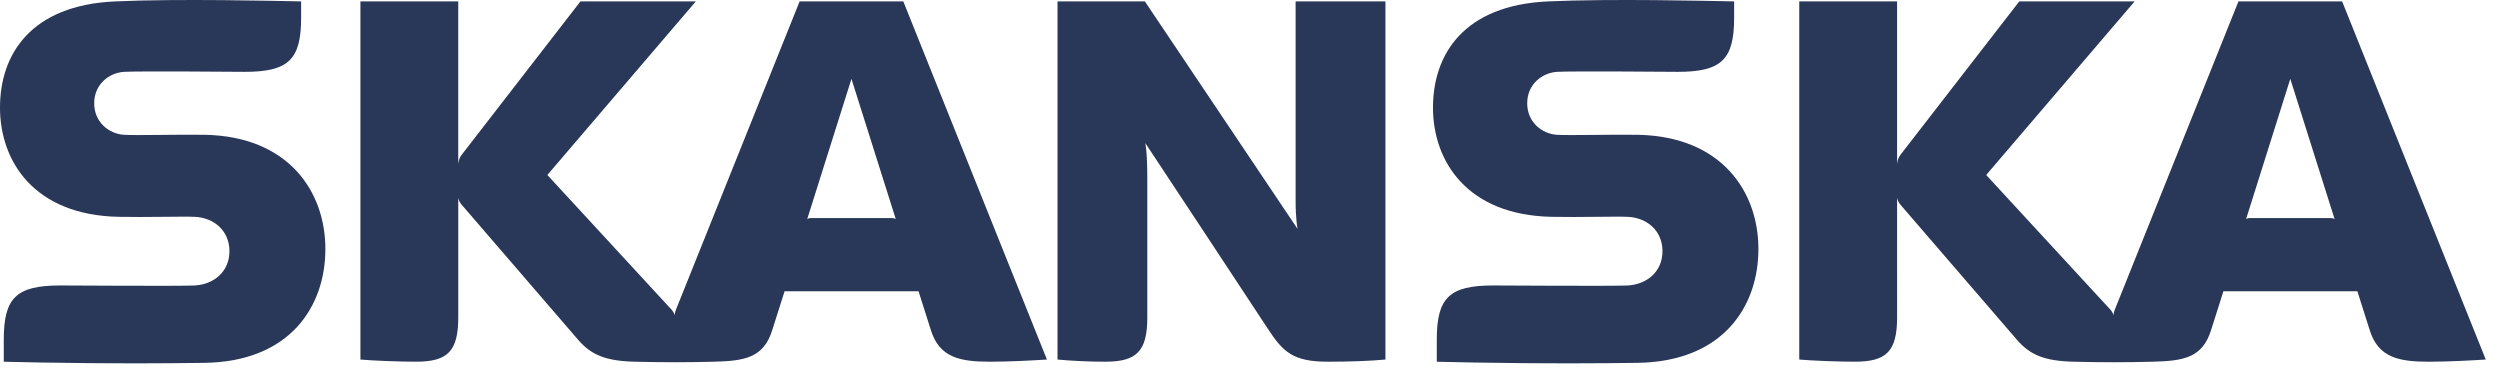
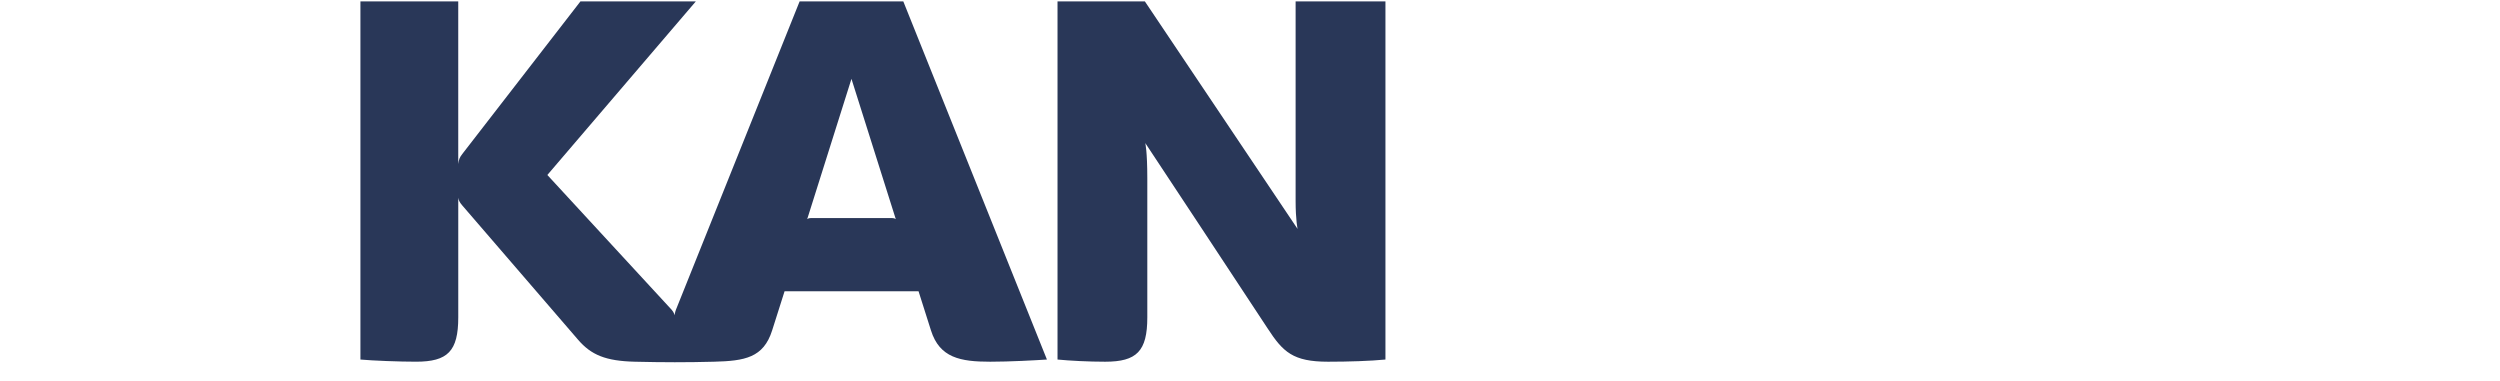
<svg xmlns="http://www.w3.org/2000/svg" width="118" height="18" viewBox="0 0 118 18" fill="none">
  <path fill-rule="evenodd" clip-rule="evenodd" d="M54.153 14.979C54.153 16.578 53.654 17.073 52.162 17.073C51.382 17.073 50.498 17.027 49.915 16.97V0.066H54.038L61.246 10.806C61.246 10.806 61.153 10.393 61.153 9.47V0.066H65.393V16.97C64.679 17.039 63.657 17.073 62.687 17.073C61.028 17.073 60.557 16.616 59.831 15.5C59.175 14.492 54.057 6.752 54.057 6.752C54.057 6.752 54.153 7.123 54.153 8.421V14.979Z" fill="#293758" />
-   <path fill-rule="evenodd" clip-rule="evenodd" d="M5.416 0.067C1.46 0.25 0 2.557 0 5.081C0 7.606 1.603 10.152 5.594 10.234C6.902 10.261 8.613 10.208 9.203 10.235C10.087 10.276 10.83 10.882 10.83 11.854C10.83 12.828 10.087 13.421 9.203 13.474C8.605 13.51 2.84 13.474 2.84 13.474C0.764 13.474 0.178 14.06 0.178 16.03V17.074C2.152 17.123 5.573 17.182 9.641 17.127C13.708 17.071 15.358 14.447 15.358 11.752C15.358 9.057 13.634 6.431 9.651 6.362C8.453 6.341 6.463 6.4 5.849 6.362C5.14 6.317 4.446 5.767 4.446 4.875C4.446 3.983 5.14 3.44 5.849 3.391C6.463 3.348 11.551 3.391 11.551 3.391C13.627 3.391 14.213 2.805 14.213 0.836V0.066C13.057 0.045 8.431 -0.072 5.416 0.067Z" fill="#293758" />
-   <path fill-rule="evenodd" clip-rule="evenodd" d="M73.053 0.067C69.098 0.25 67.637 2.557 67.637 5.081C67.637 7.606 69.241 10.152 73.231 10.234C74.54 10.261 76.25 10.208 76.84 10.235C77.726 10.276 78.469 10.882 78.469 11.854C78.469 12.828 77.726 13.421 76.84 13.474C76.242 13.51 70.478 13.474 70.478 13.474C68.402 13.474 67.816 14.06 67.816 16.03V17.074C69.788 17.123 73.211 17.182 77.279 17.127C81.347 17.071 82.997 14.447 82.997 11.752C82.997 9.057 81.273 6.431 77.29 6.362C76.092 6.341 74.101 6.4 73.486 6.362C72.778 6.317 72.084 5.767 72.084 4.875C72.084 3.983 72.778 3.44 73.486 3.391C74.101 3.348 79.188 3.391 79.188 3.391C81.264 3.391 81.851 2.805 81.851 0.836V0.066C80.695 0.045 76.069 -0.072 73.053 0.067Z" fill="#293758" />
  <path fill-rule="evenodd" clip-rule="evenodd" d="M42.281 10.343L40.189 3.722L38.1 10.343C38.1 10.343 38.149 10.292 38.287 10.292H42.091C42.229 10.292 42.281 10.343 42.281 10.343ZM49.415 16.97C48.864 17.007 47.647 17.073 46.739 17.073C45.327 17.073 44.348 16.888 43.941 15.593L43.355 13.747H37.032L36.446 15.593C36.037 16.888 35.15 17.036 33.698 17.073C32.417 17.107 31.298 17.105 29.968 17.073C28.585 17.041 27.902 16.75 27.288 16.039L21.82 9.697C21.68 9.538 21.645 9.436 21.63 9.331V14.979C21.63 16.578 21.131 17.072 19.638 17.072C18.857 17.072 17.598 17.024 17.012 16.97V0.066H21.629V7.741C21.657 7.525 21.697 7.427 21.819 7.27L27.397 0.066H32.843L25.835 8.259C25.835 8.259 31.628 14.54 31.701 14.62C31.817 14.745 31.843 14.88 31.843 14.88C31.843 14.88 31.853 14.747 31.906 14.615C31.961 14.476 37.742 0.066 37.742 0.066H42.636L49.415 16.97Z" fill="#293758" />
-   <path fill-rule="evenodd" clip-rule="evenodd" d="M110.194 10.343L108.102 3.722L106.014 10.343C106.014 10.343 106.062 10.292 106.2 10.292H110.004C110.142 10.292 110.194 10.343 110.194 10.343ZM117.328 16.97C116.777 17.007 115.56 17.073 114.652 17.073C113.239 17.073 112.261 16.888 111.854 15.593L111.268 13.747H104.945L104.359 15.593C103.95 16.888 103.063 17.036 101.611 17.073C100.33 17.107 99.21 17.105 97.881 17.073C96.498 17.041 95.815 16.75 95.201 16.039L89.731 9.697C89.593 9.538 89.558 9.436 89.542 9.331L89.543 14.979C89.543 16.578 89.044 17.072 87.551 17.072C86.77 17.072 85.51 17.024 84.925 16.97V0.066H89.542V7.741C89.57 7.525 89.61 7.427 89.73 7.27L95.31 0.066H100.755L93.748 8.259C93.748 8.259 99.54 14.54 99.614 14.62C99.73 14.745 99.756 14.88 99.756 14.88C99.756 14.88 99.765 14.747 99.819 14.615C99.874 14.476 105.655 0.066 105.655 0.066H110.549L117.328 16.97Z" fill="#293758" />
</svg>